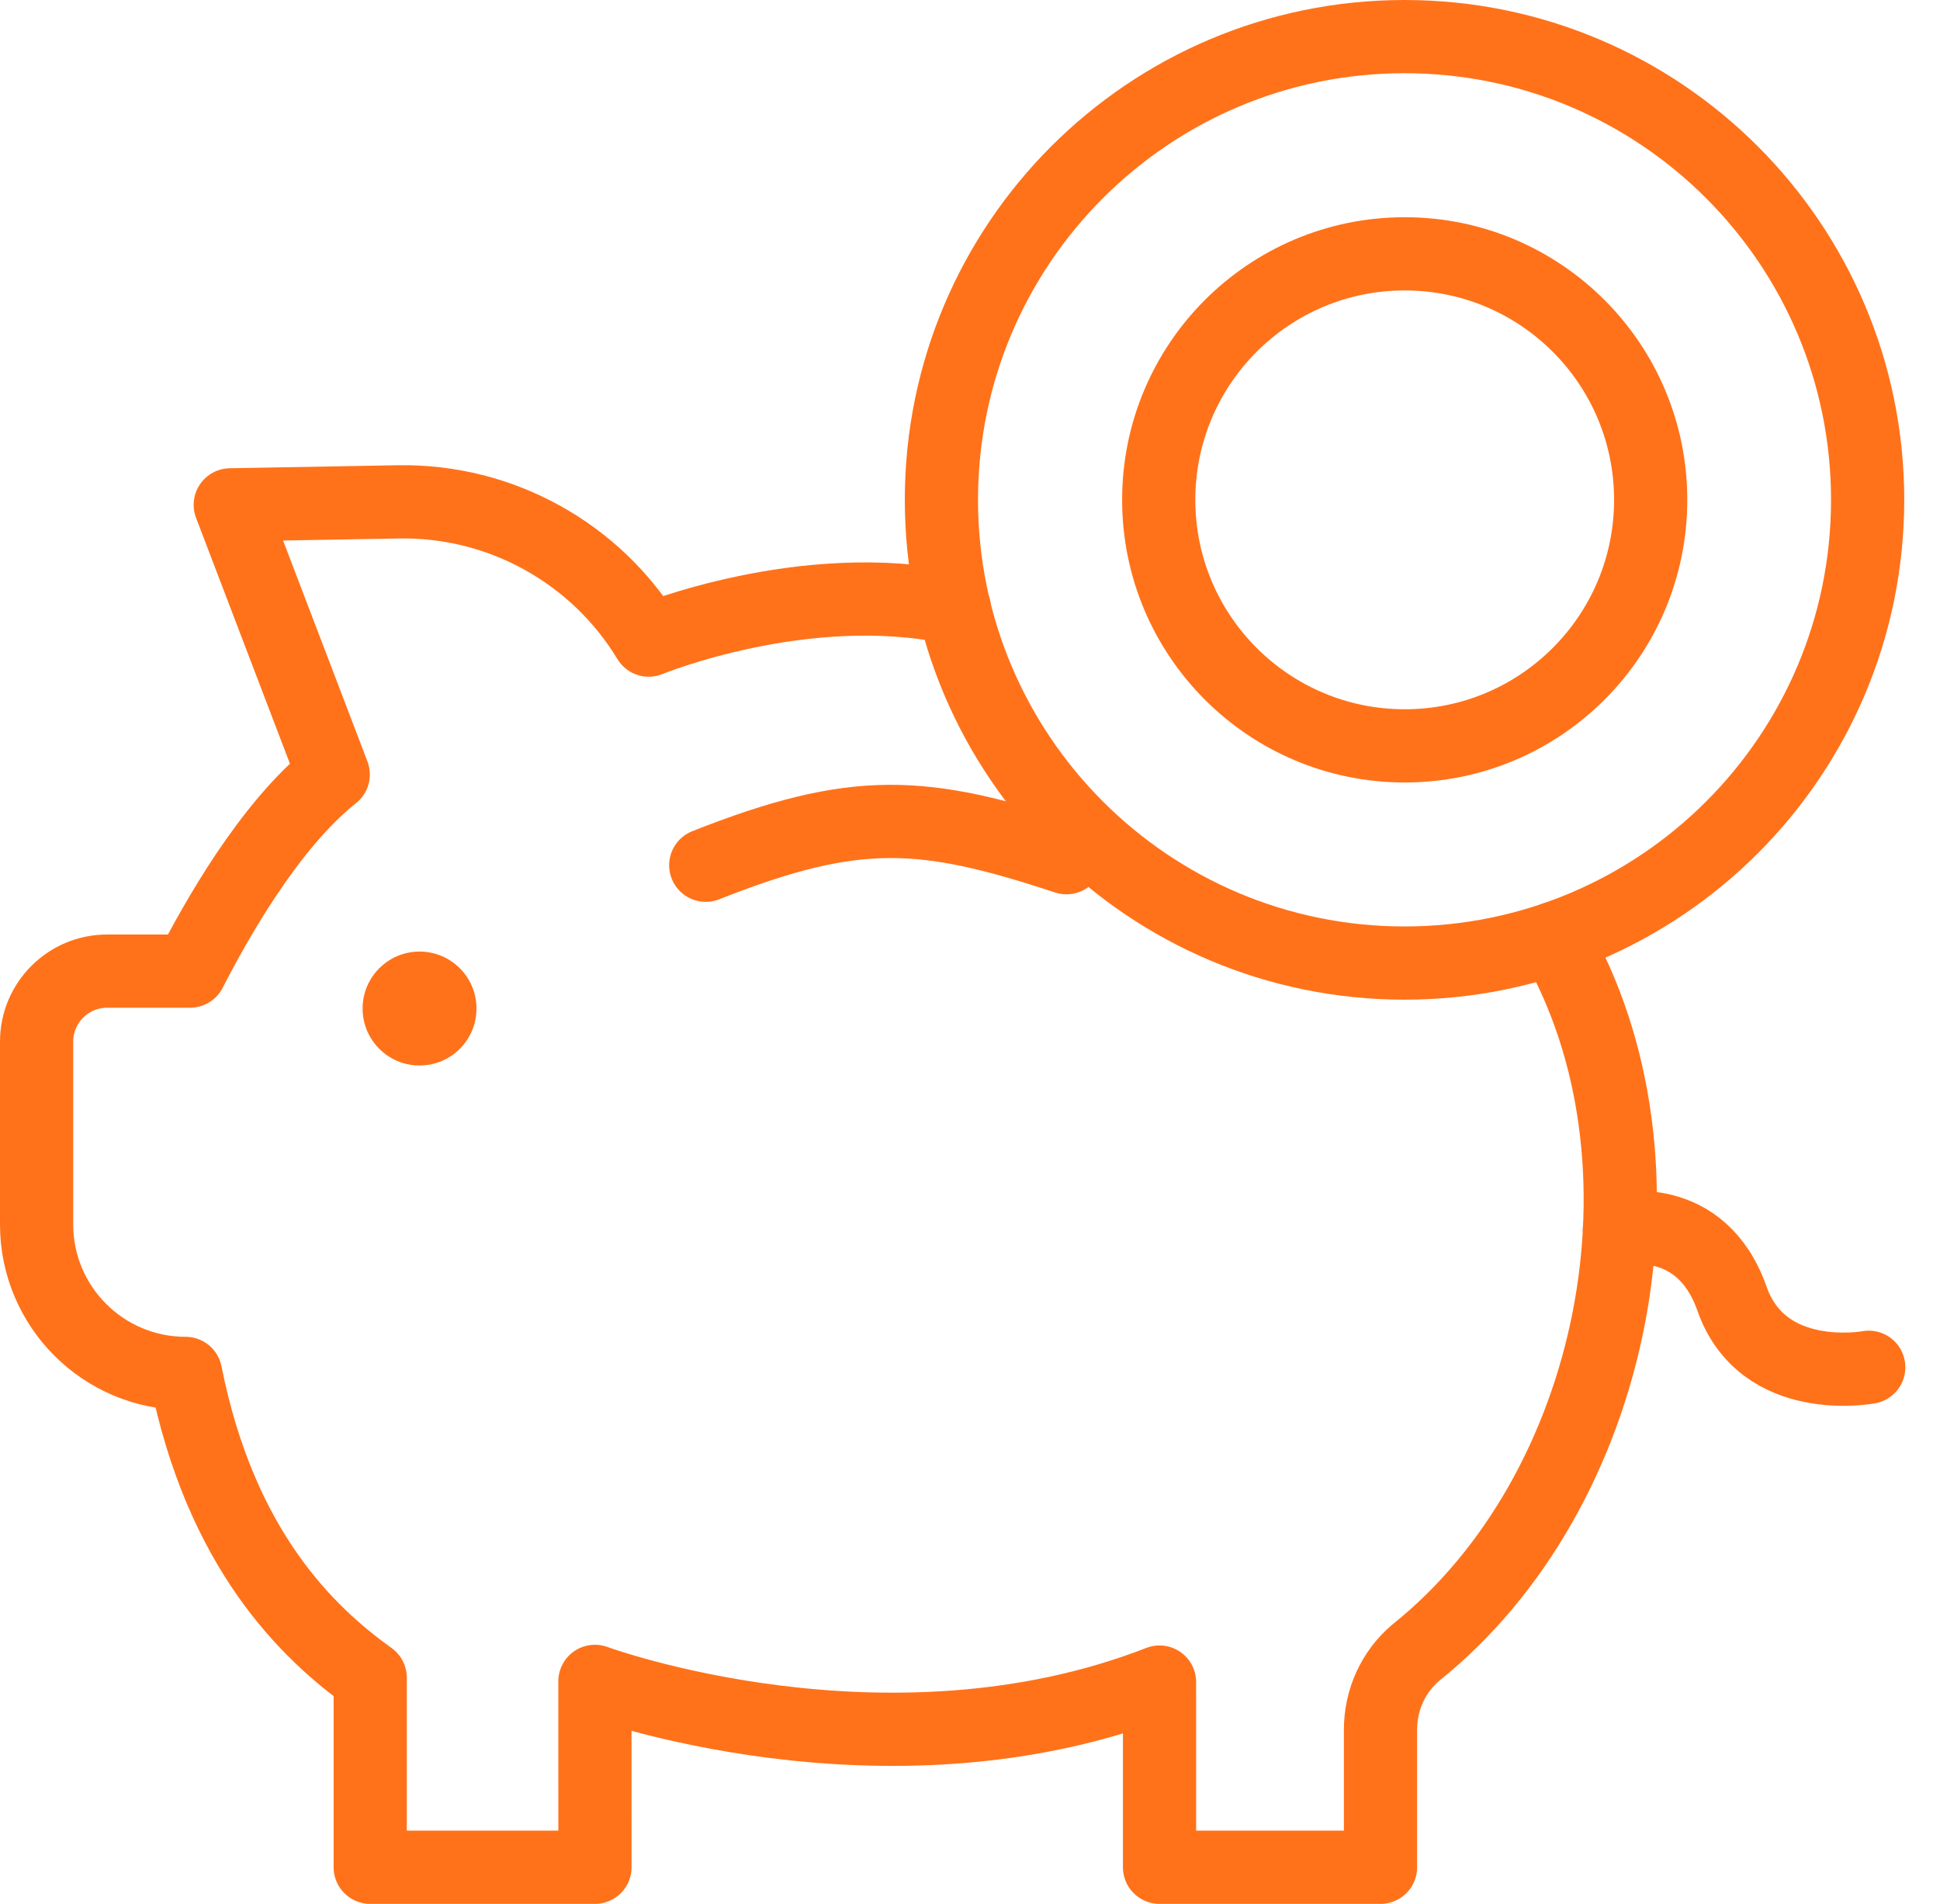
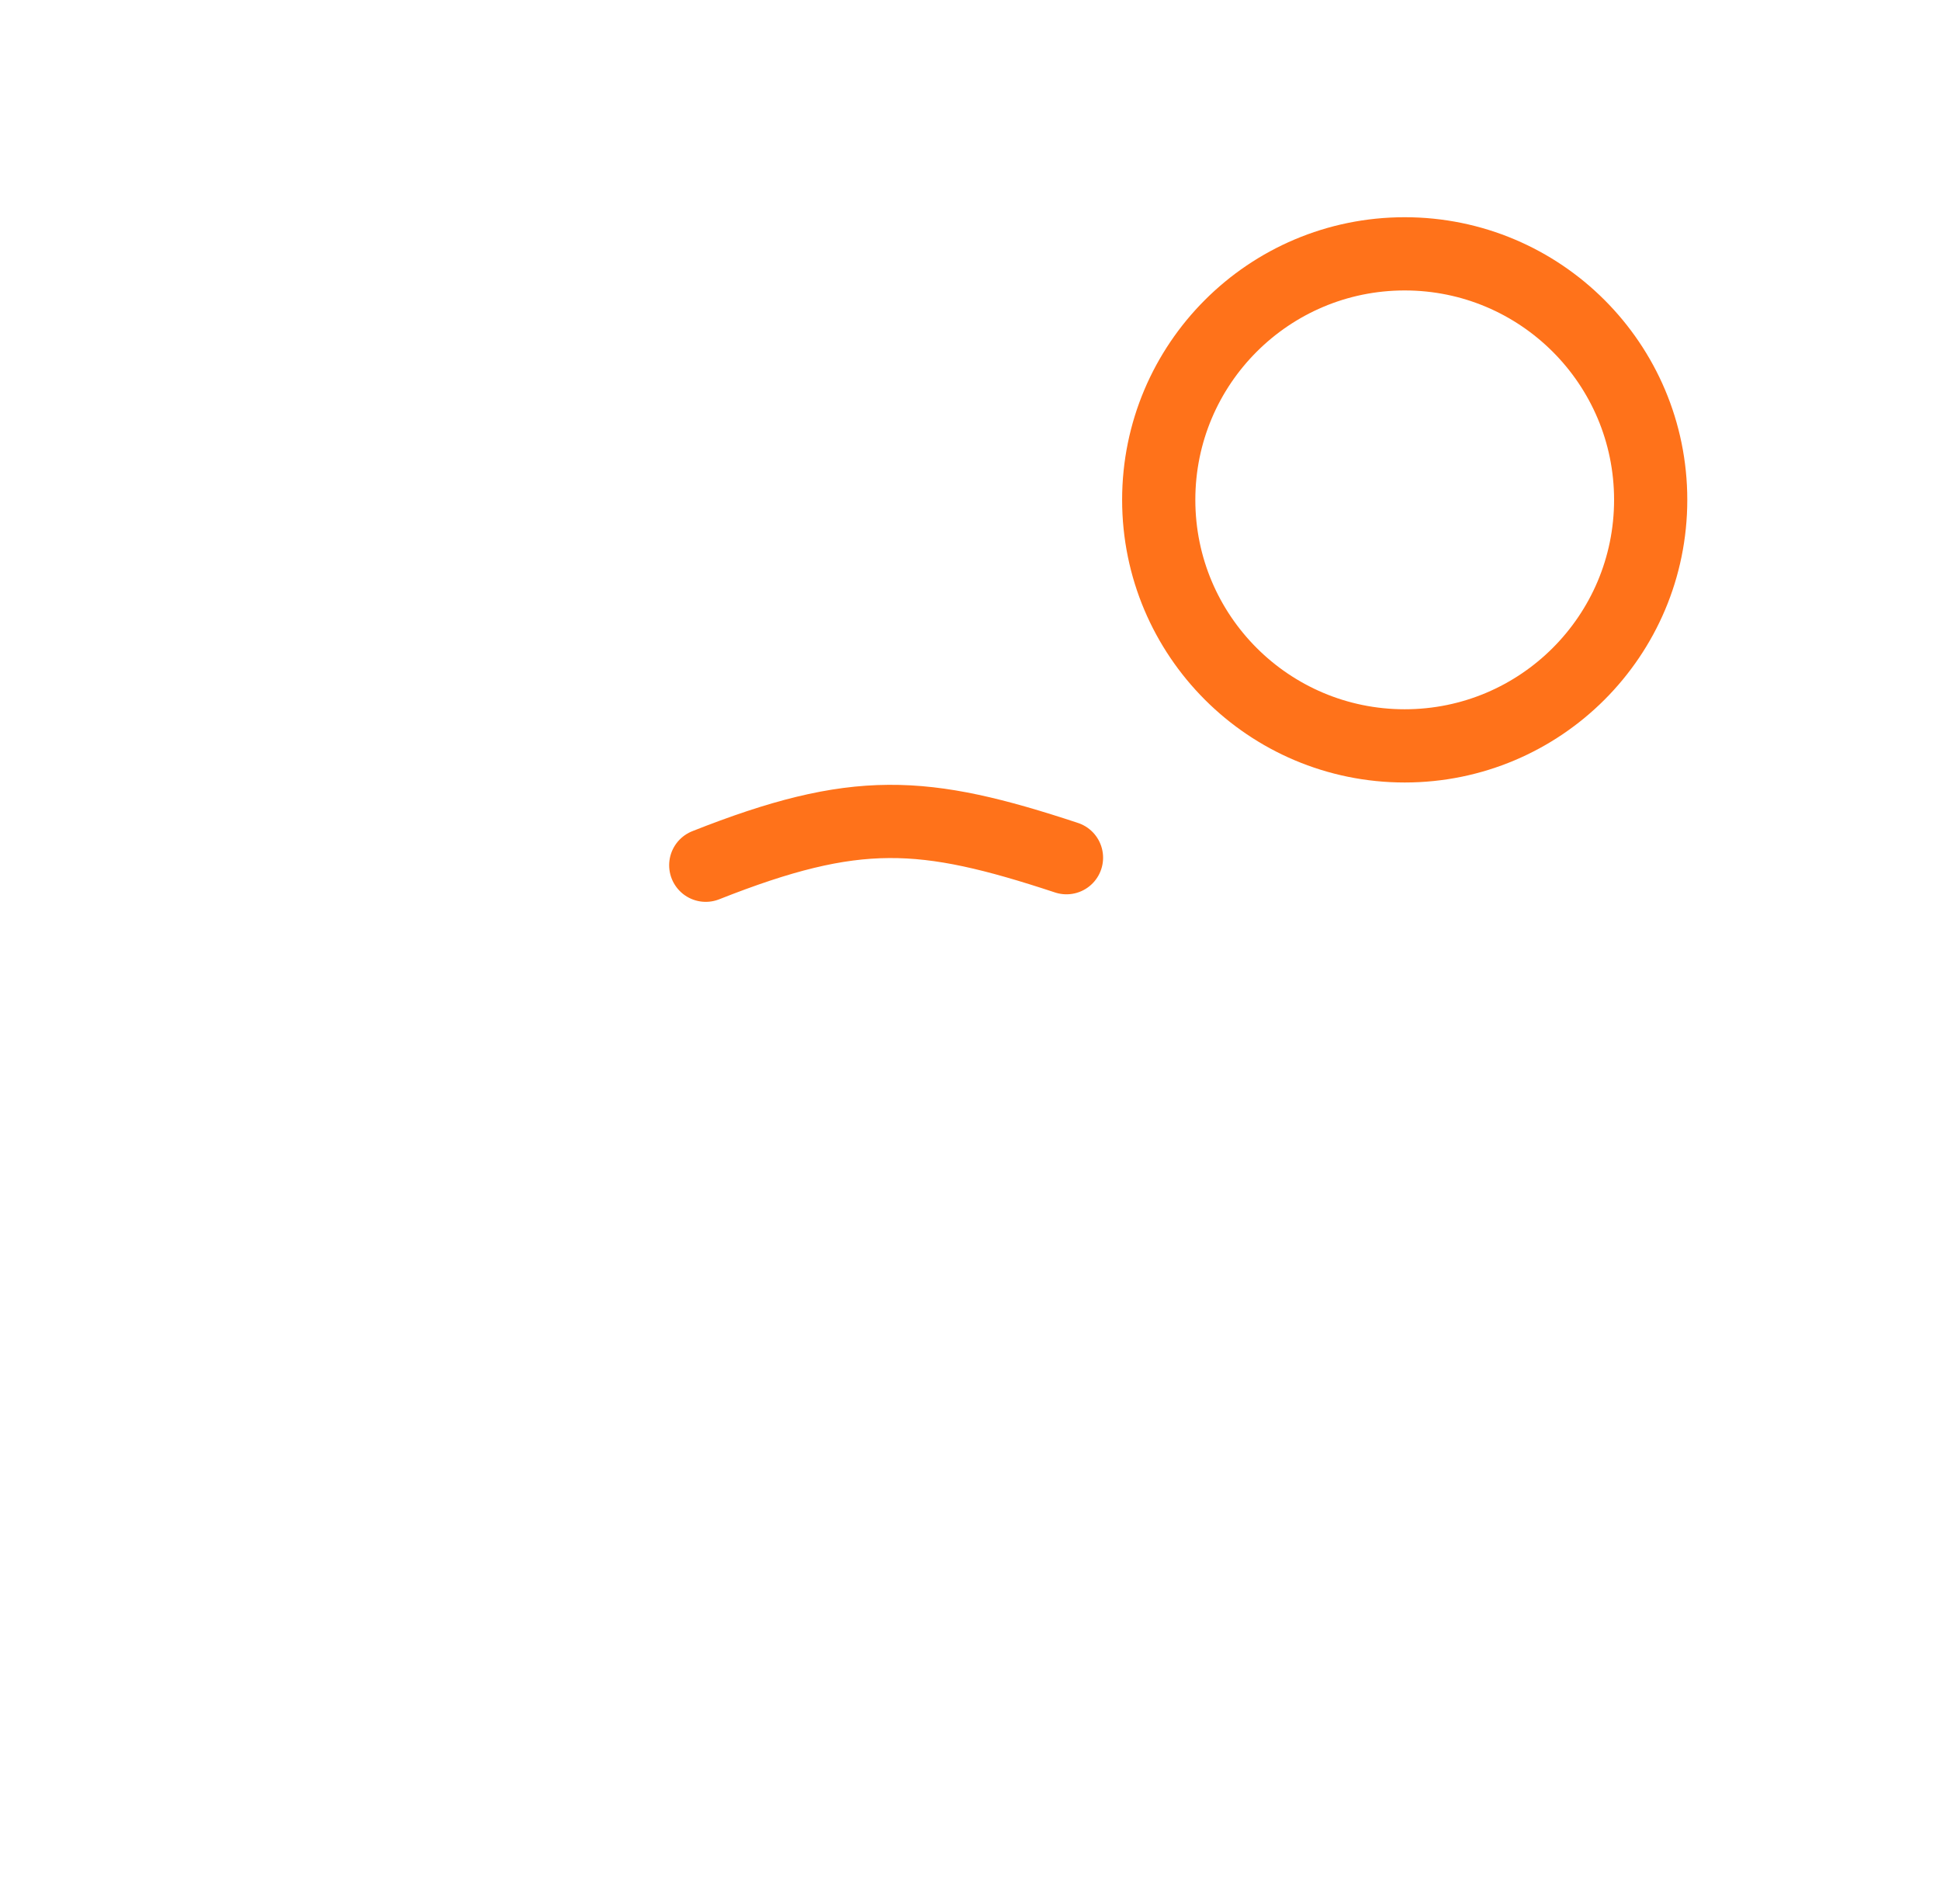
<svg xmlns="http://www.w3.org/2000/svg" width="53" height="52" viewBox="0 0 53 52" fill="none">
  <path d="M19.281 23.632C23.386 22.009 25.219 22.134 29.136 23.426" stroke="#FF721A" stroke-width="2" stroke-miterlimit="10" stroke-linecap="round" stroke-linejoin="round" />
-   <circle cx="11.462" cy="27.546" r="1.556" fill="#FF721A" />
-   <path d="M42.461 25.63C45.968 31.709 44.18 40.739 38.677 45.14C38.062 45.66 37.715 46.432 37.715 47.238V51H31.678L31.678 45.942C24.202 48.855 16.253 45.923 16.253 45.923L16.254 51H10.114V45.824C8.412 44.604 6.03 42.337 5.07 37.512C2.822 37.512 1 35.69 1 33.442V28.451C1 27.387 1.863 26.524 2.927 26.524H5.193C5.882 25.184 7.346 22.549 9.104 21.154L6.291 13.789L10.881 13.707C13.68 13.658 16.282 15.104 17.723 17.483C17.723 17.483 21.994 15.729 26.071 16.607" stroke="#FF721A" stroke-width="2" stroke-miterlimit="10" stroke-linecap="round" stroke-linejoin="round" />
-   <path d="M51.053 37.344C51.053 37.344 48.167 37.891 47.317 35.47C46.467 33.05 44.242 33.573 44.242 33.573" stroke="#FF721A" stroke-width="2" stroke-miterlimit="10" stroke-linecap="round" stroke-linejoin="round" />
-   <path d="M38.371 26.304C45.358 26.304 51.023 20.64 51.023 13.652C51.023 6.665 45.358 1 38.371 1C31.383 1 25.719 6.665 25.719 13.652C25.719 20.64 31.383 26.304 38.371 26.304Z" stroke="#FF721A" stroke-width="2" stroke-miterlimit="10" stroke-linecap="round" stroke-linejoin="round" />
  <path d="M38.376 20.372C42.087 20.372 45.096 17.364 45.096 13.652C45.096 9.941 42.087 6.933 38.376 6.933C34.665 6.933 31.656 9.941 31.656 13.652C31.656 17.364 34.665 20.372 38.376 20.372Z" stroke="#FF721A" stroke-width="2" stroke-miterlimit="10" stroke-linecap="round" stroke-linejoin="round" />
</svg>